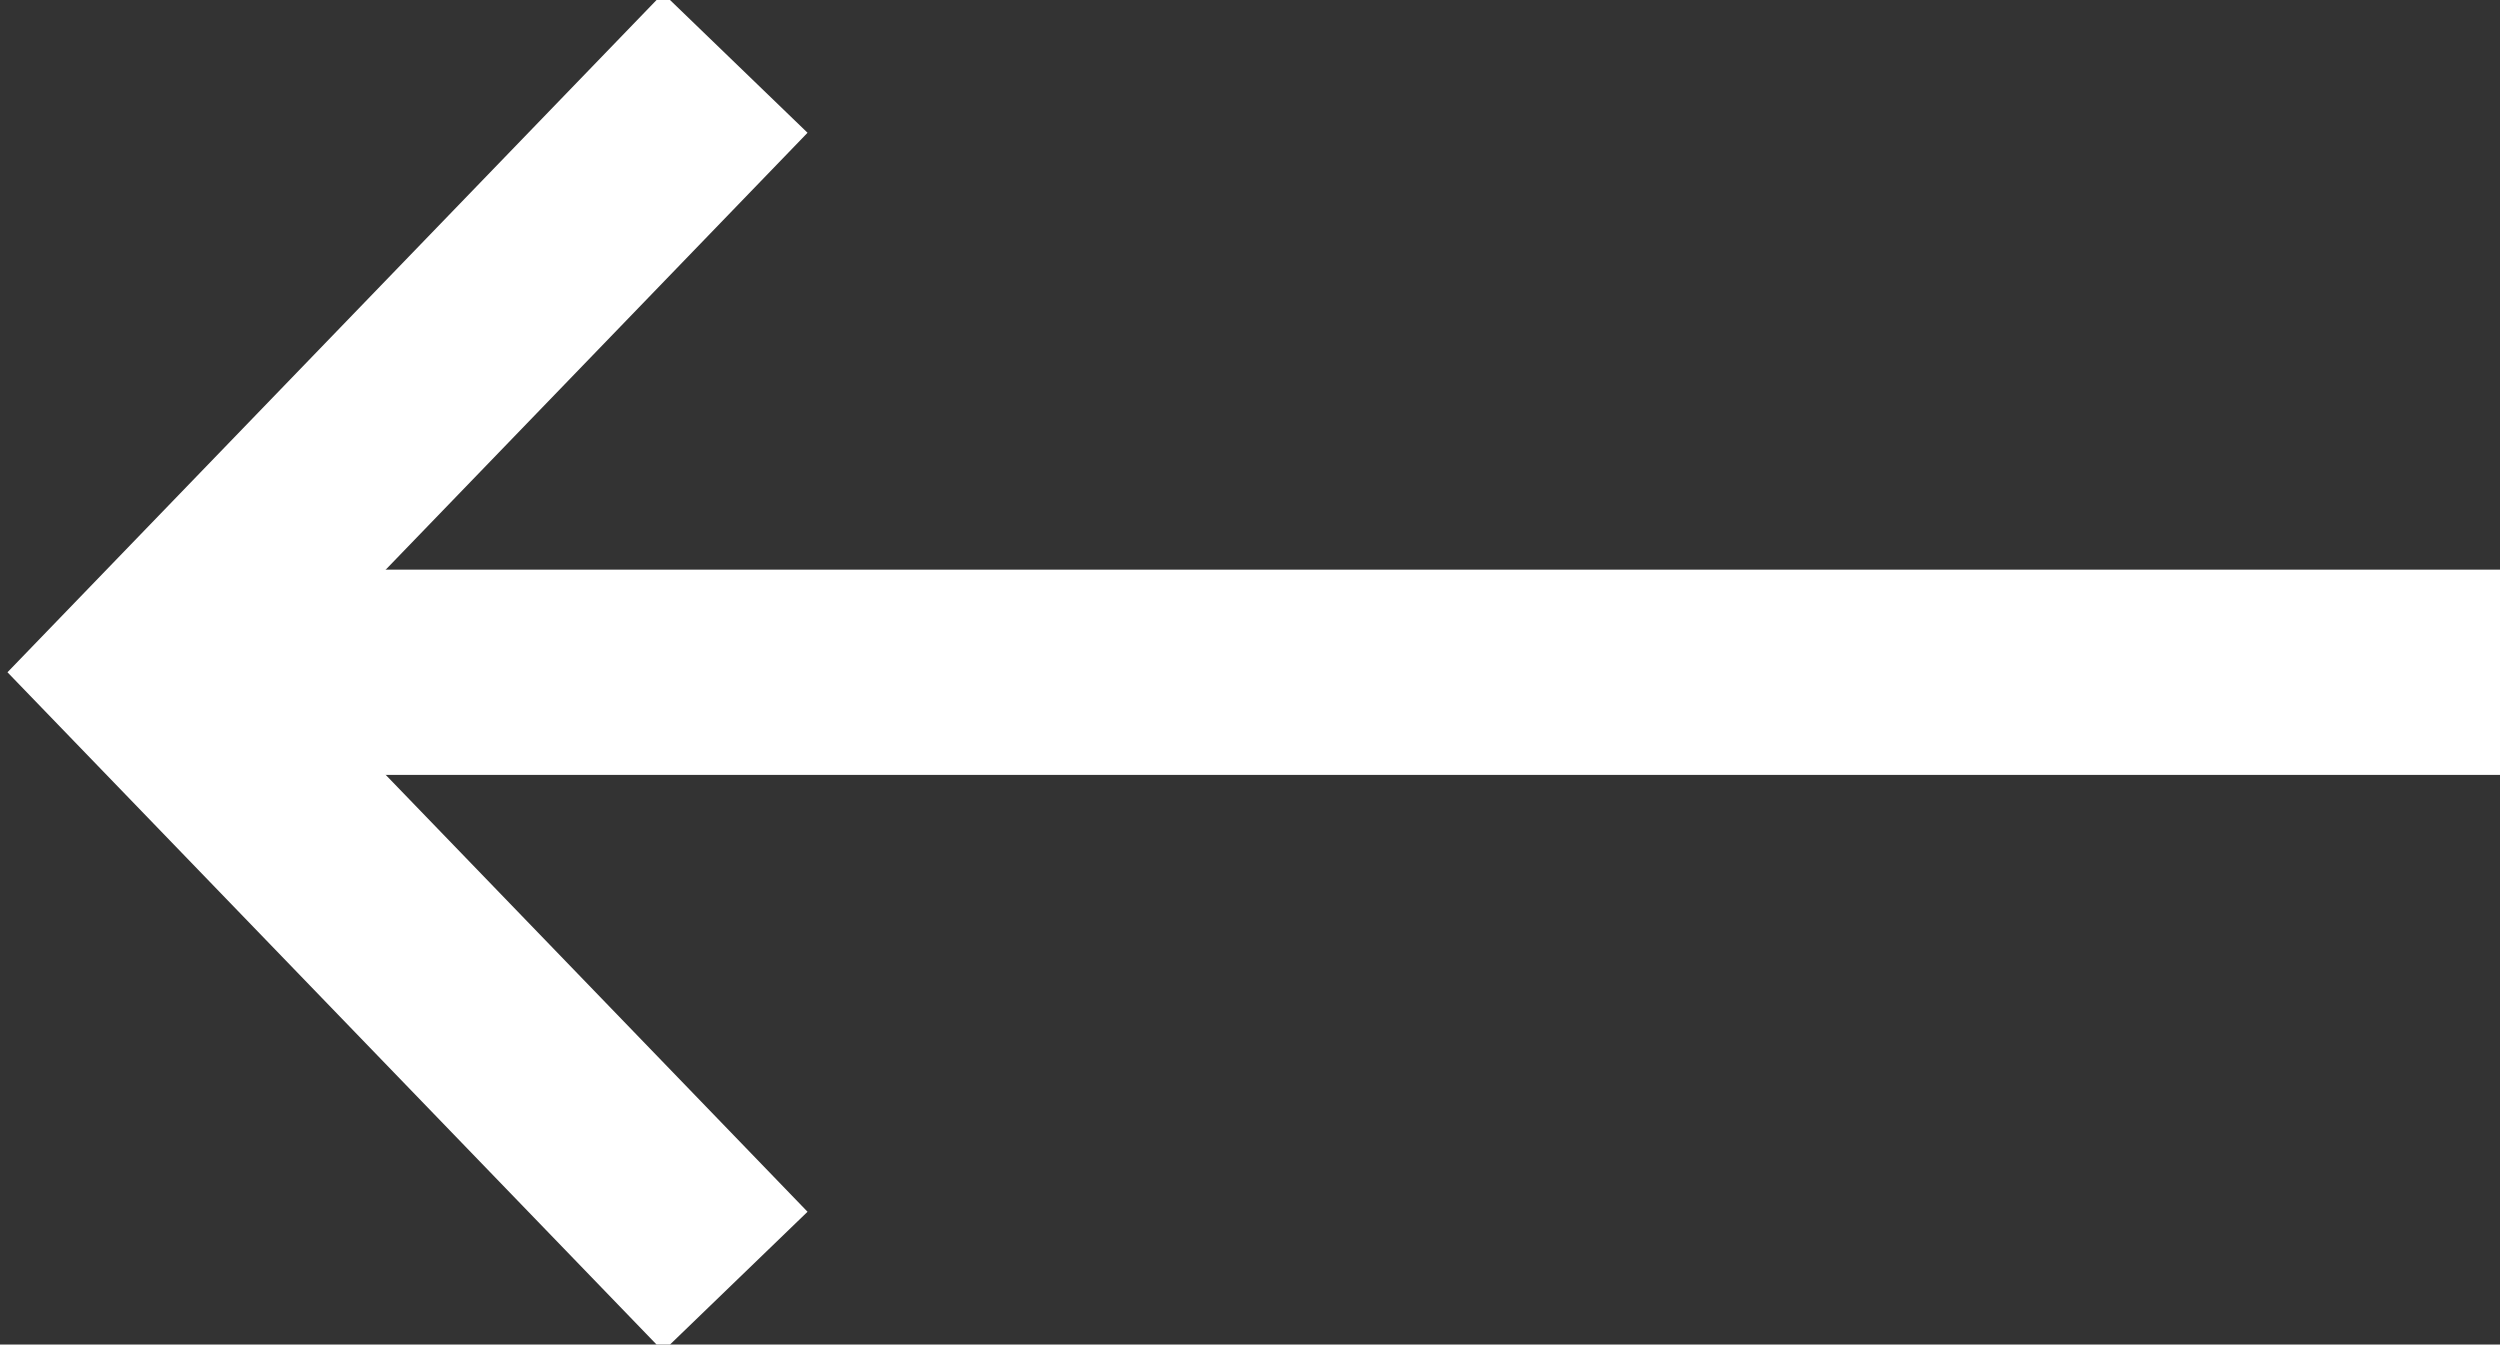
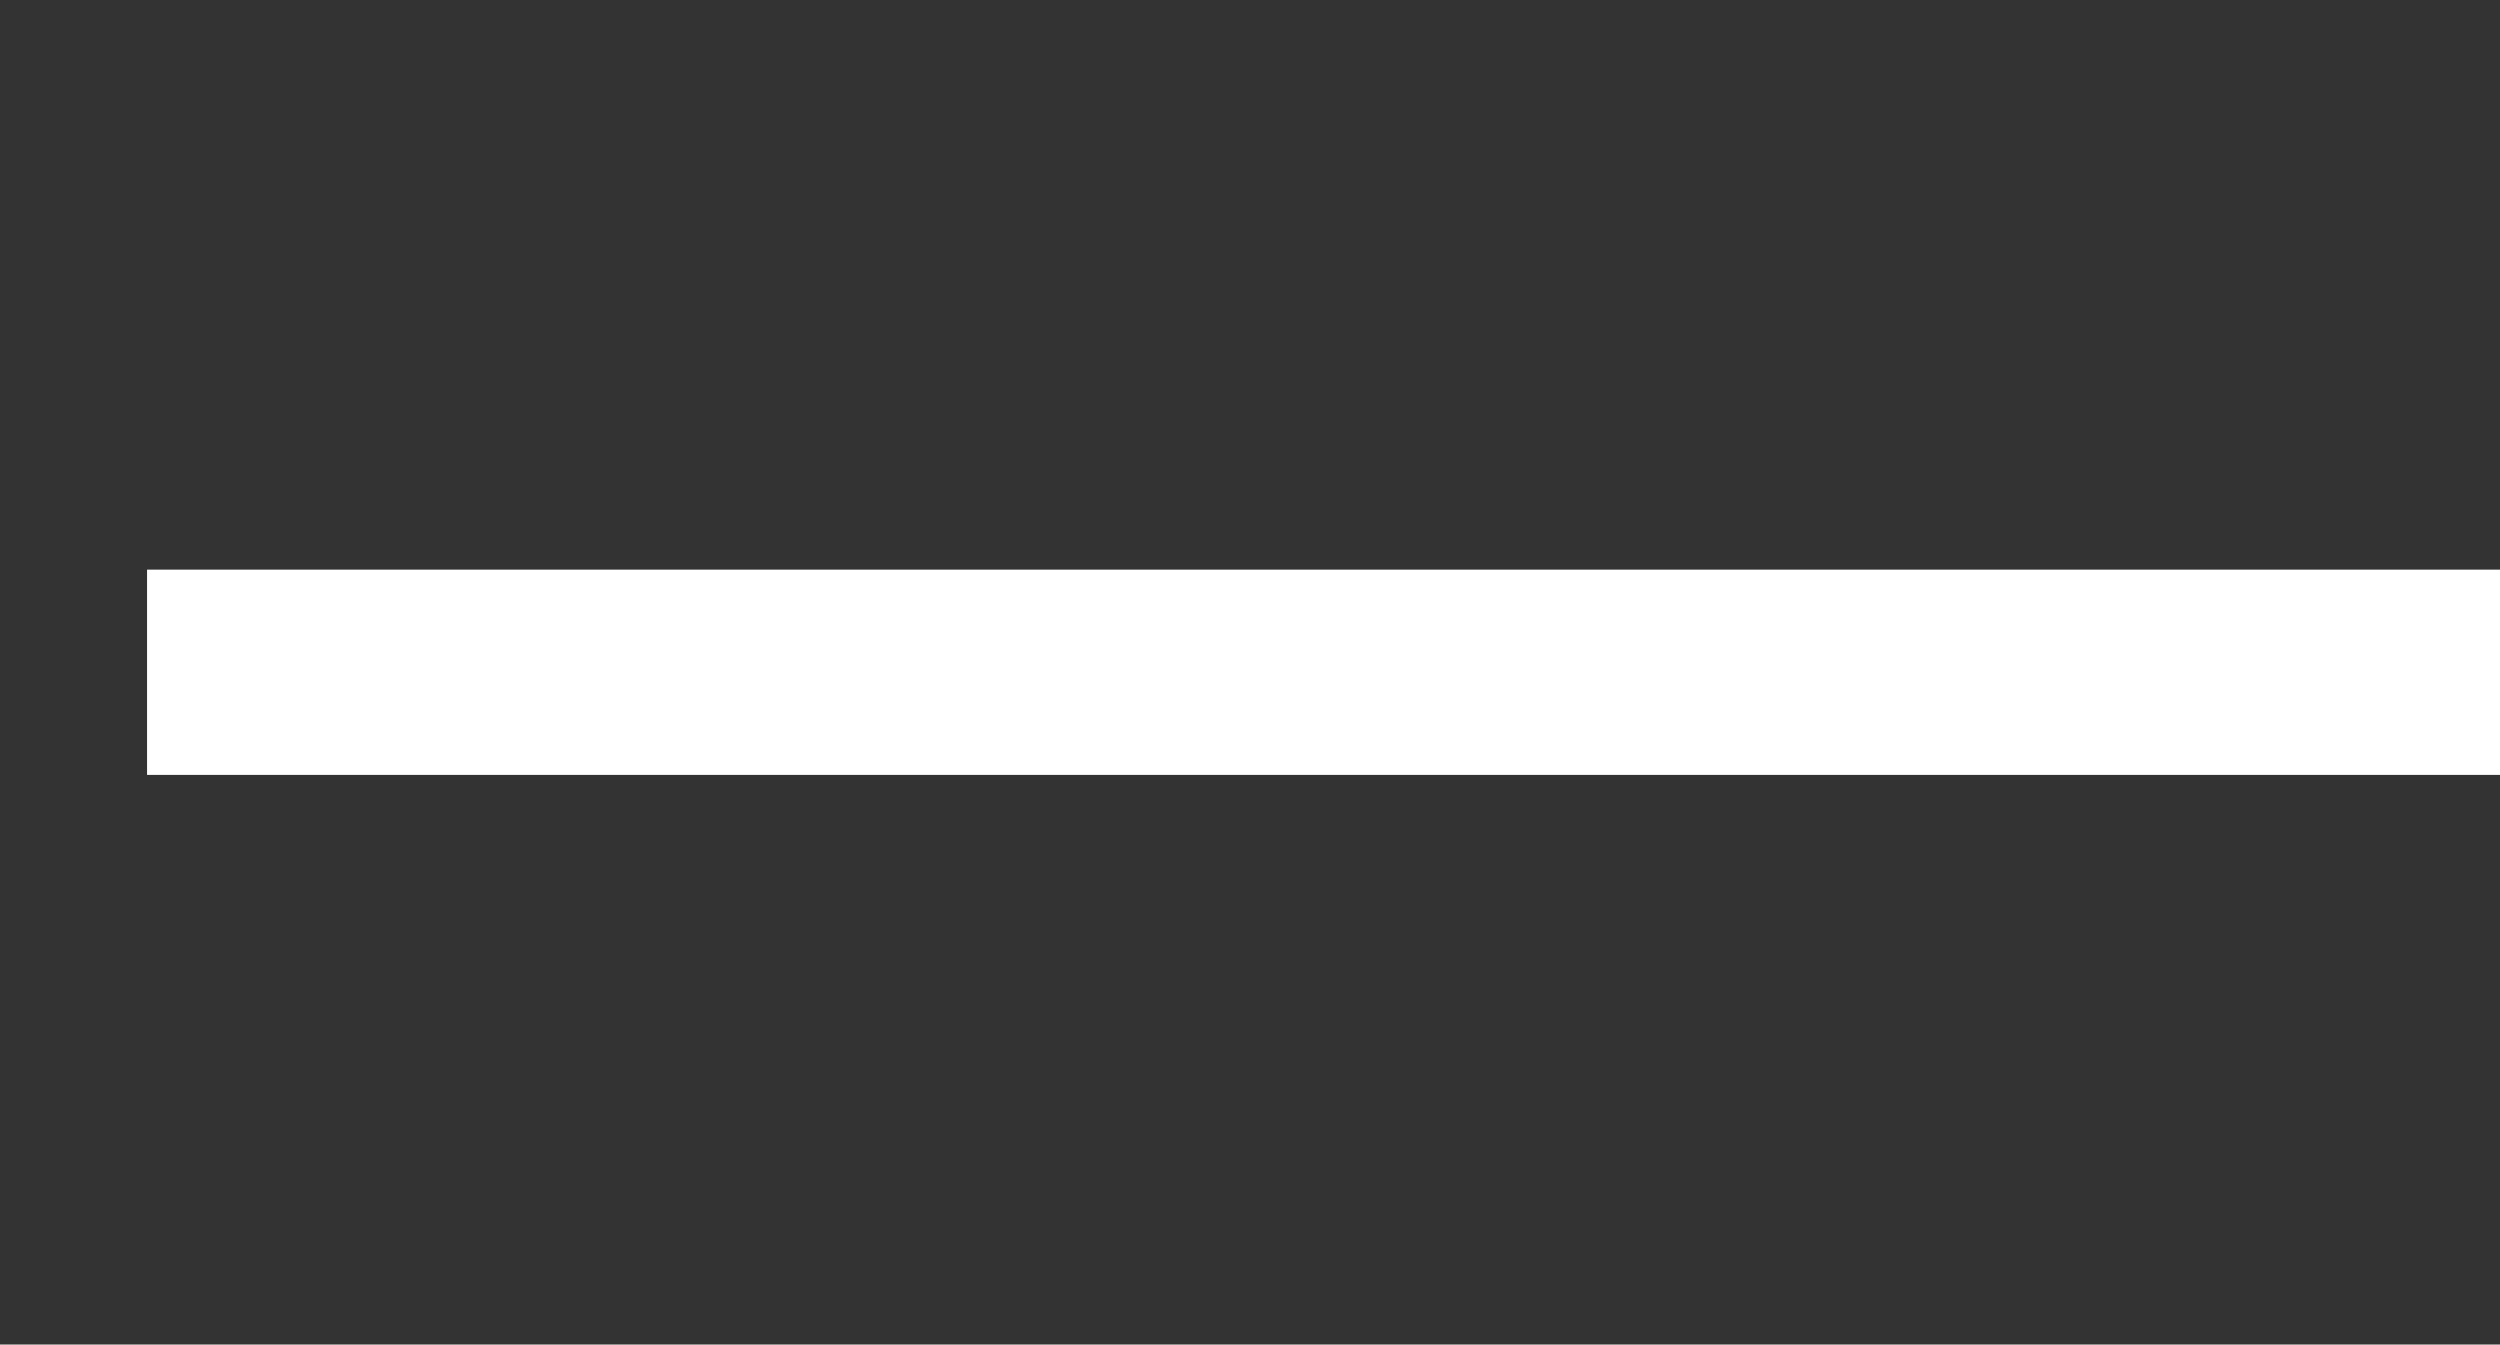
<svg xmlns="http://www.w3.org/2000/svg" version="1.1" id="Livello_1" x="0px" y="0px" viewBox="0 0 11.9 6.4" style="enable-background:new 0 0 11.9 6.4;" xml:space="preserve">
  <rect x="0" y="0" width="11.9" height="6.4" fill="#333333" stroke="none" />
  <style type="text/css">
	.st0{fill:none;stroke:#FFFFFF;stroke-width:0.956;}
	.st1{fill:none;stroke:#FFFFFF;stroke-width:0.977;}
</style>
  <g>
    <desc>Created with sketchtool.</desc>
    <g id="Desktop--1440_A" transform="translate(-199, -922)">
      <g id="focus__AmmTrasp" transform="translate(0, 799)">
        <g id="btn" transform="translate(190, 111)">
          <g id="icn__arrowRightSmall--red" transform="translate(9.5, 12)">
-             <polyline id="Page-1" class="st0" points="3,6.1 0.2,3.2 3,0.3      " />
            <path id="Line-2" class="st1" d="M0.2,3.2h11.2" />
          </g>
        </g>
      </g>
    </g>
  </g>
</svg>